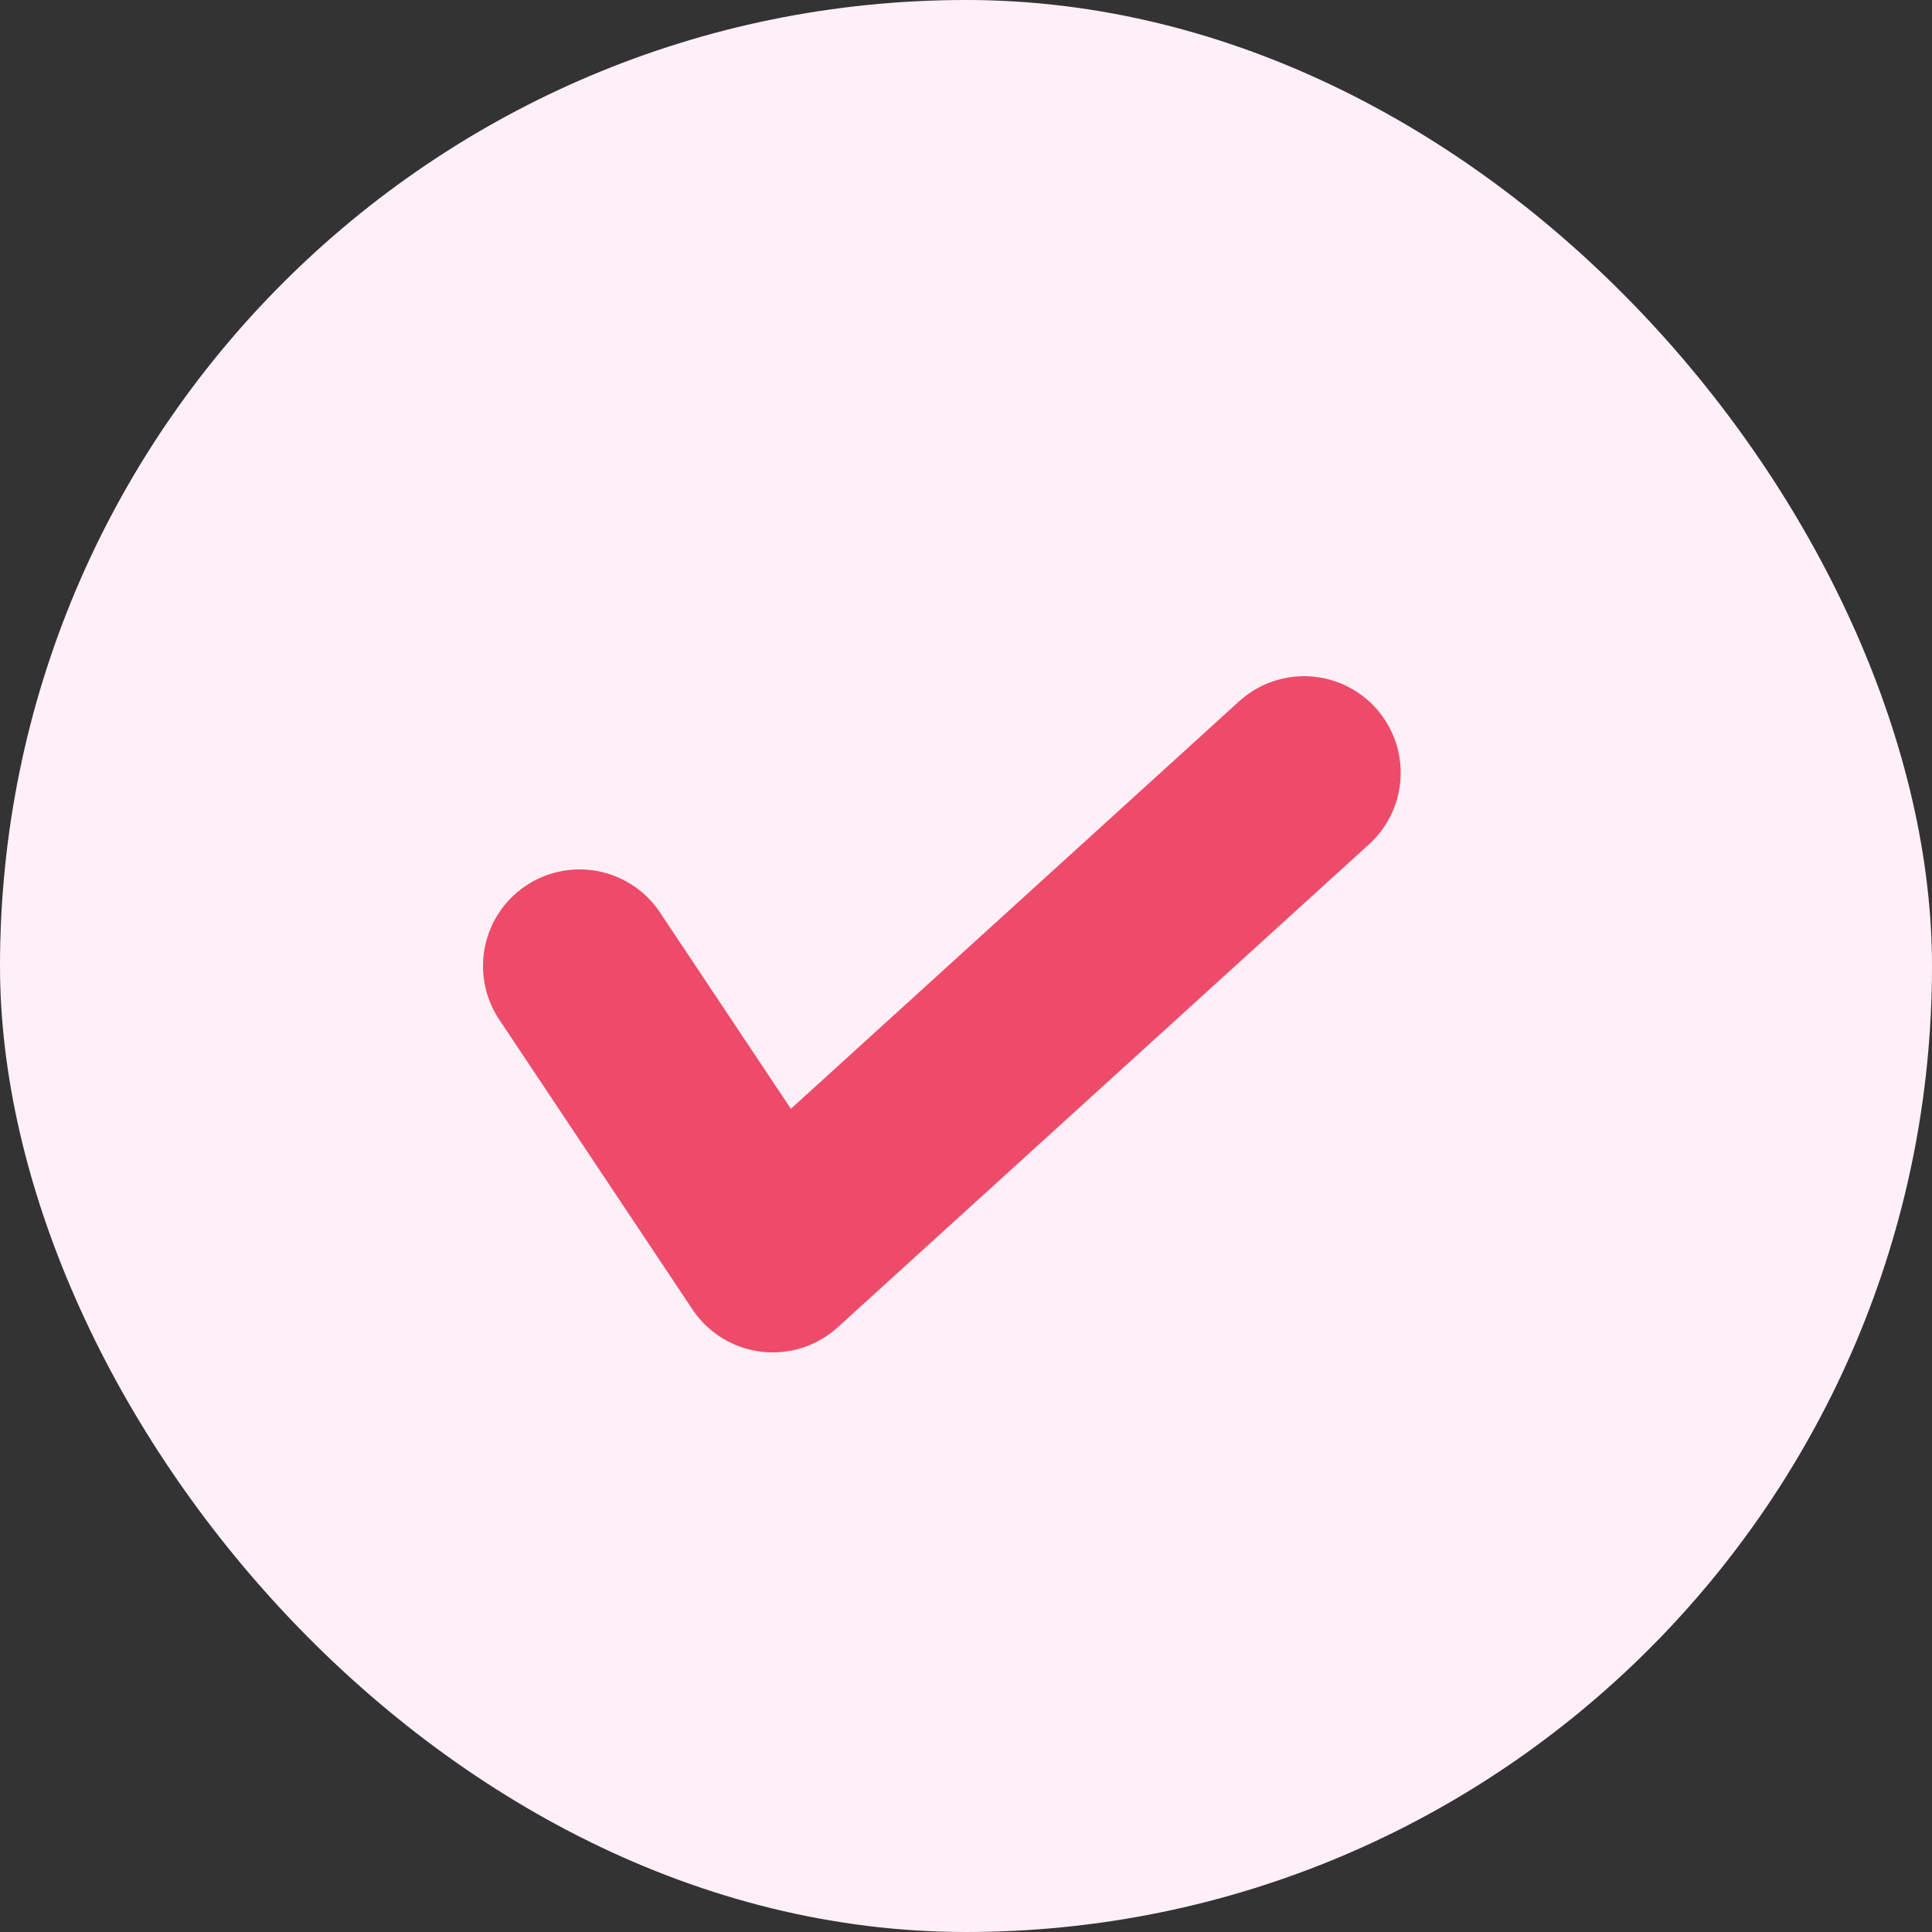
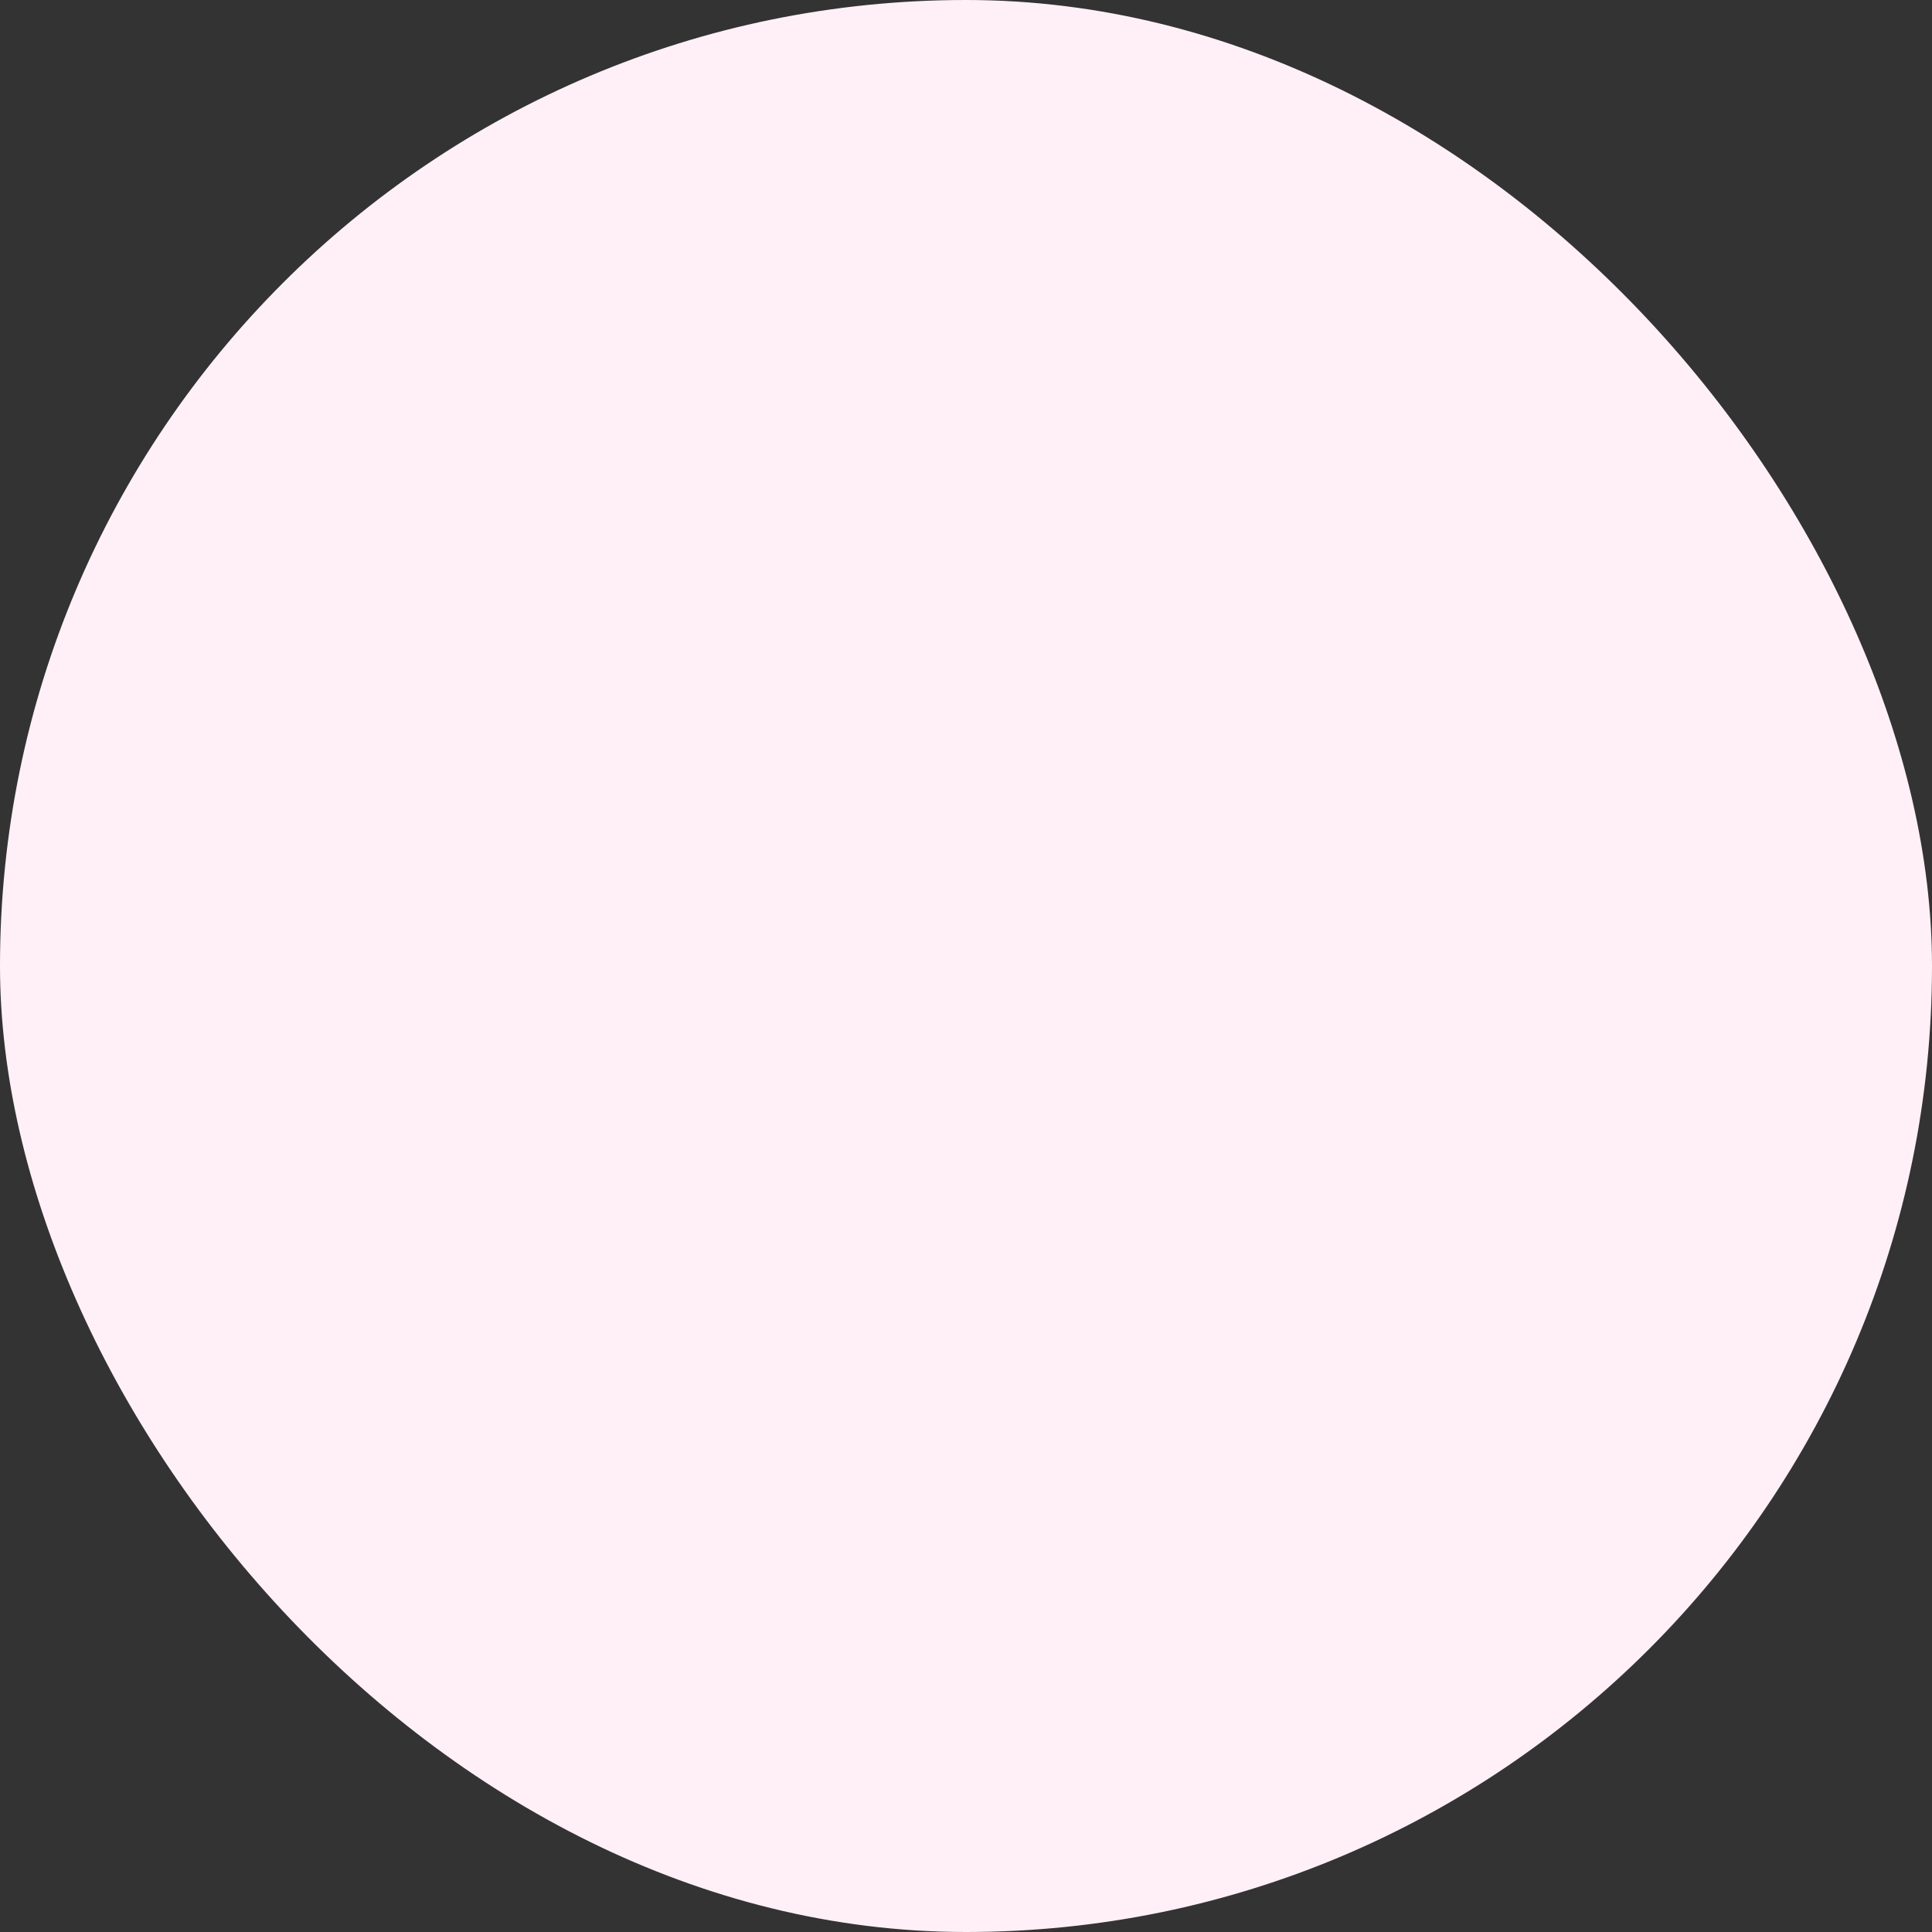
<svg xmlns="http://www.w3.org/2000/svg" fill="none" viewBox="0 0 60 60" height="60" width="60">
  <rect x="0" y="0" width="60" height="60" fill="#333333" stroke="none" />
  <rect fill="#FFF0F7" rx="30" height="60" width="60" />
-   <path stroke-linejoin="round" stroke-linecap="round" stroke-width="6" stroke="#EE4B6B" d="M18 30L24 39L40.5 24" />
</svg>